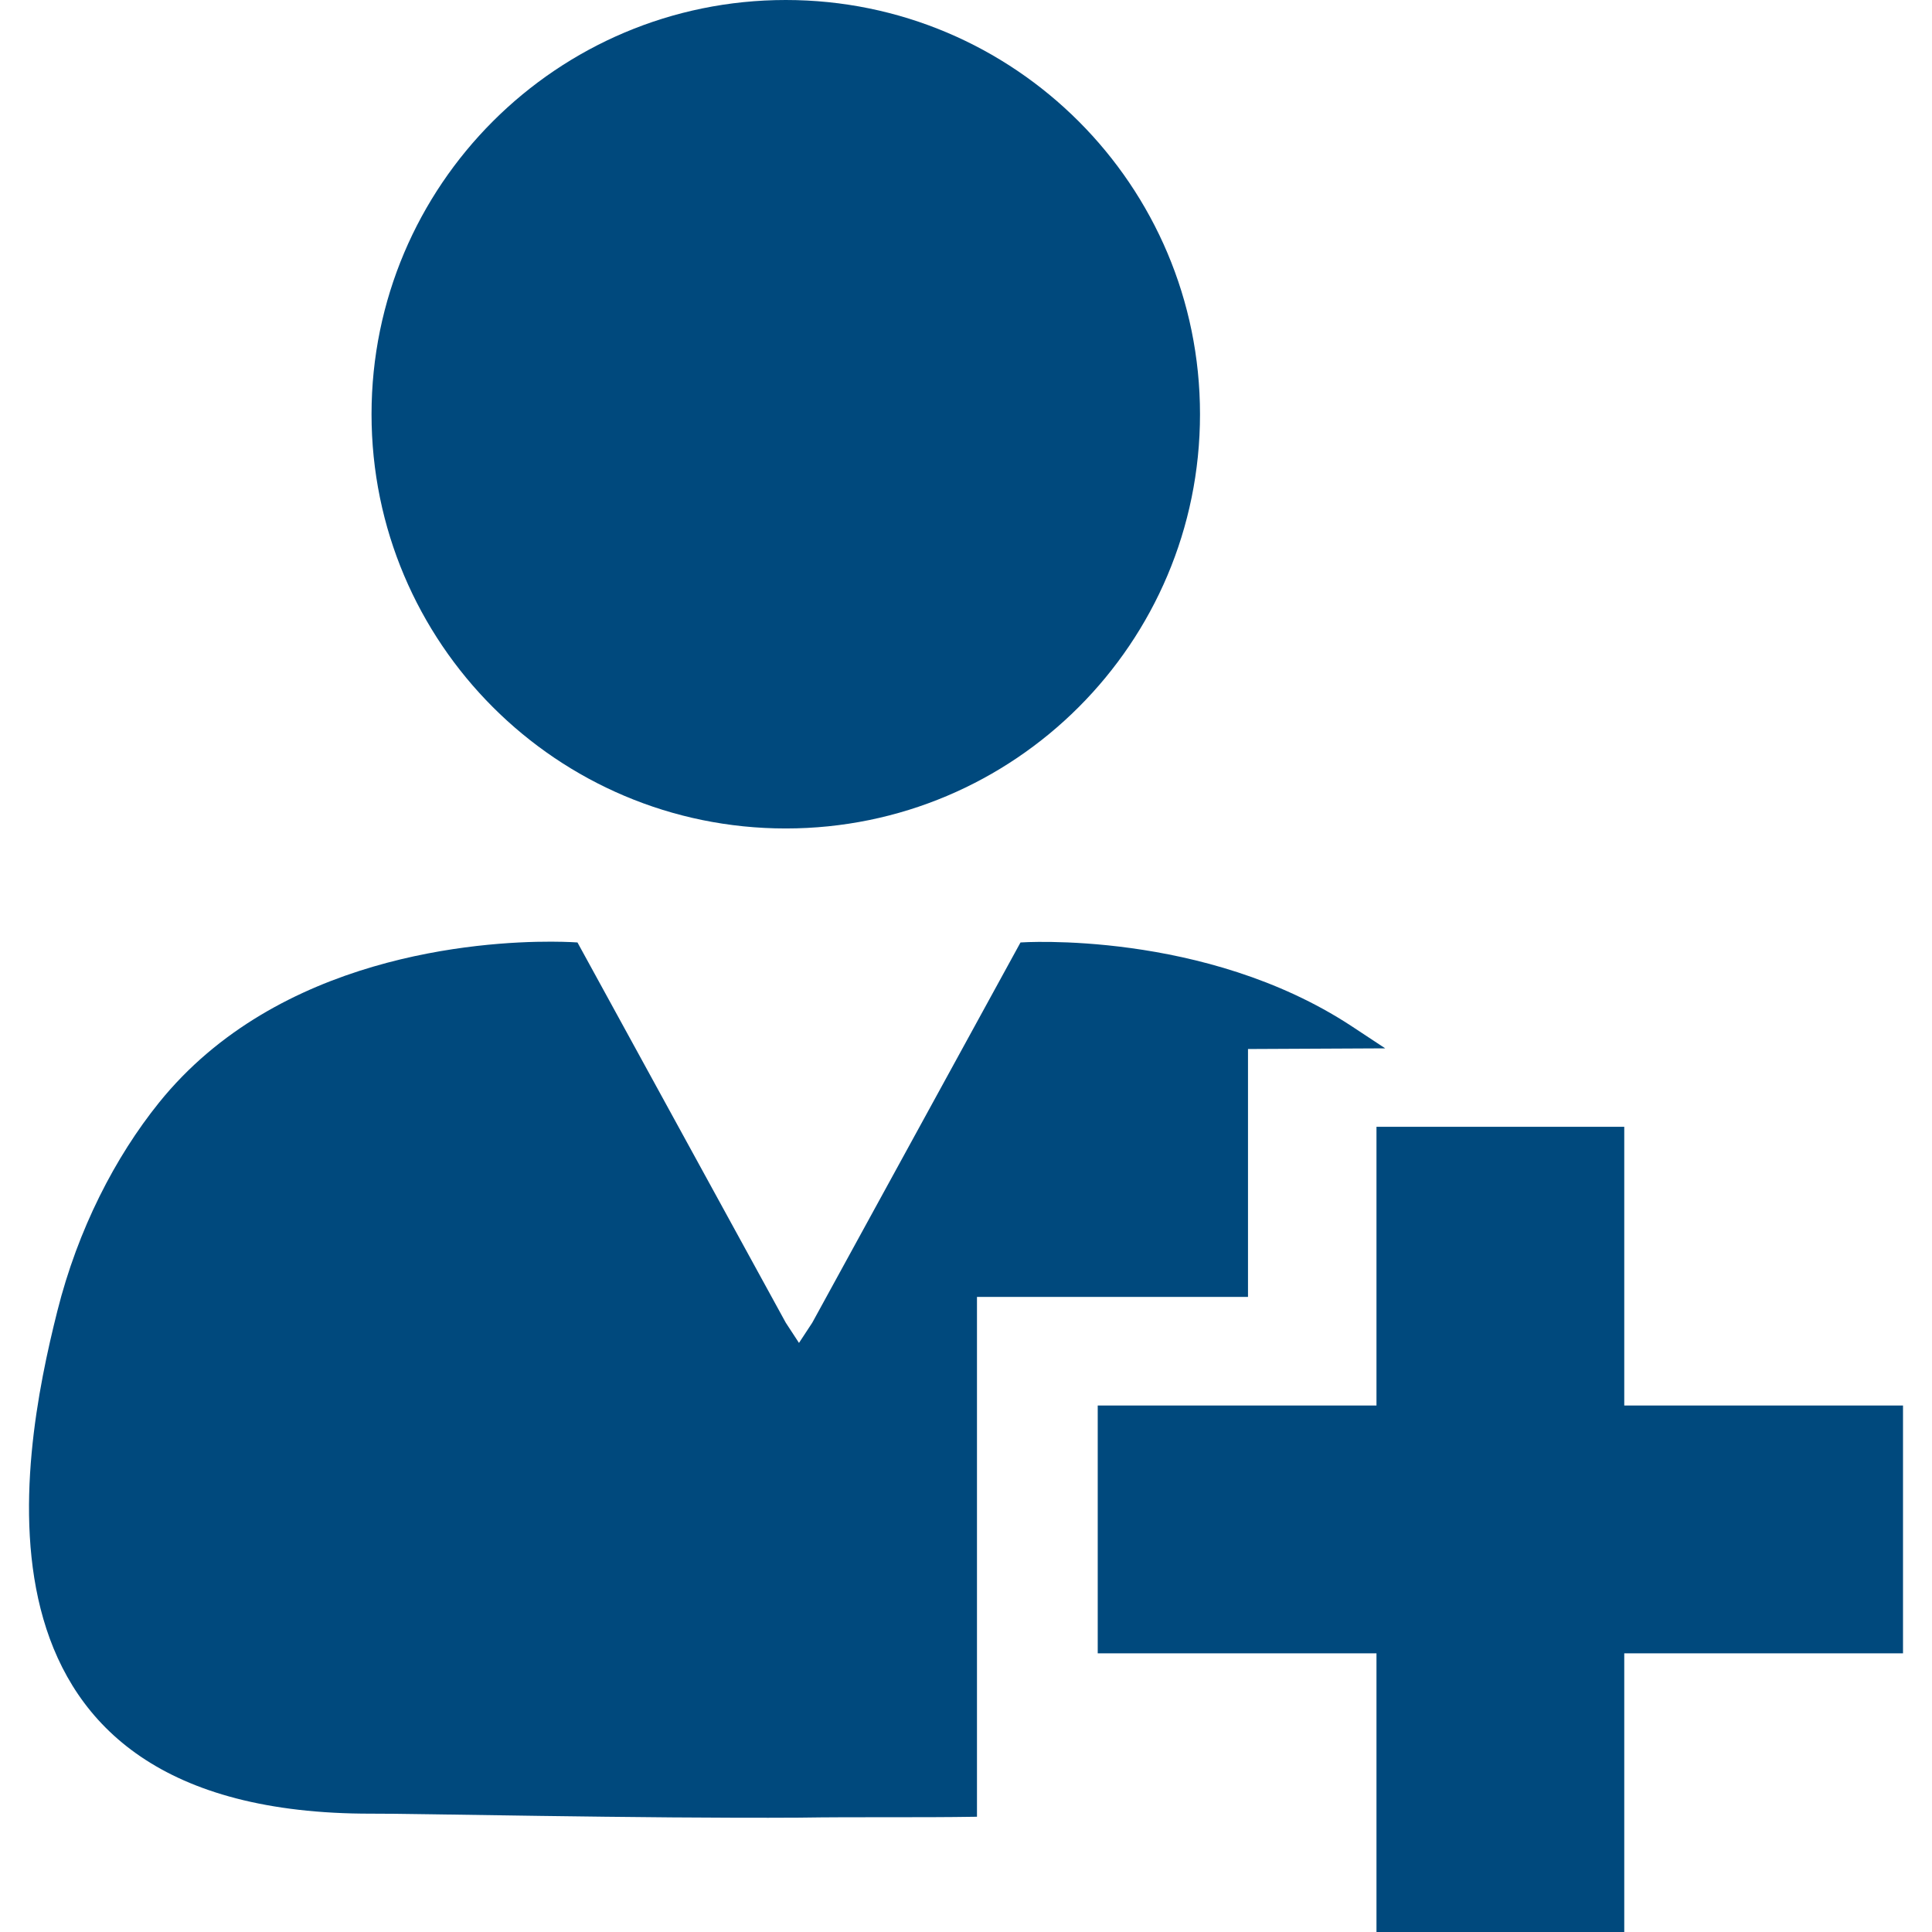
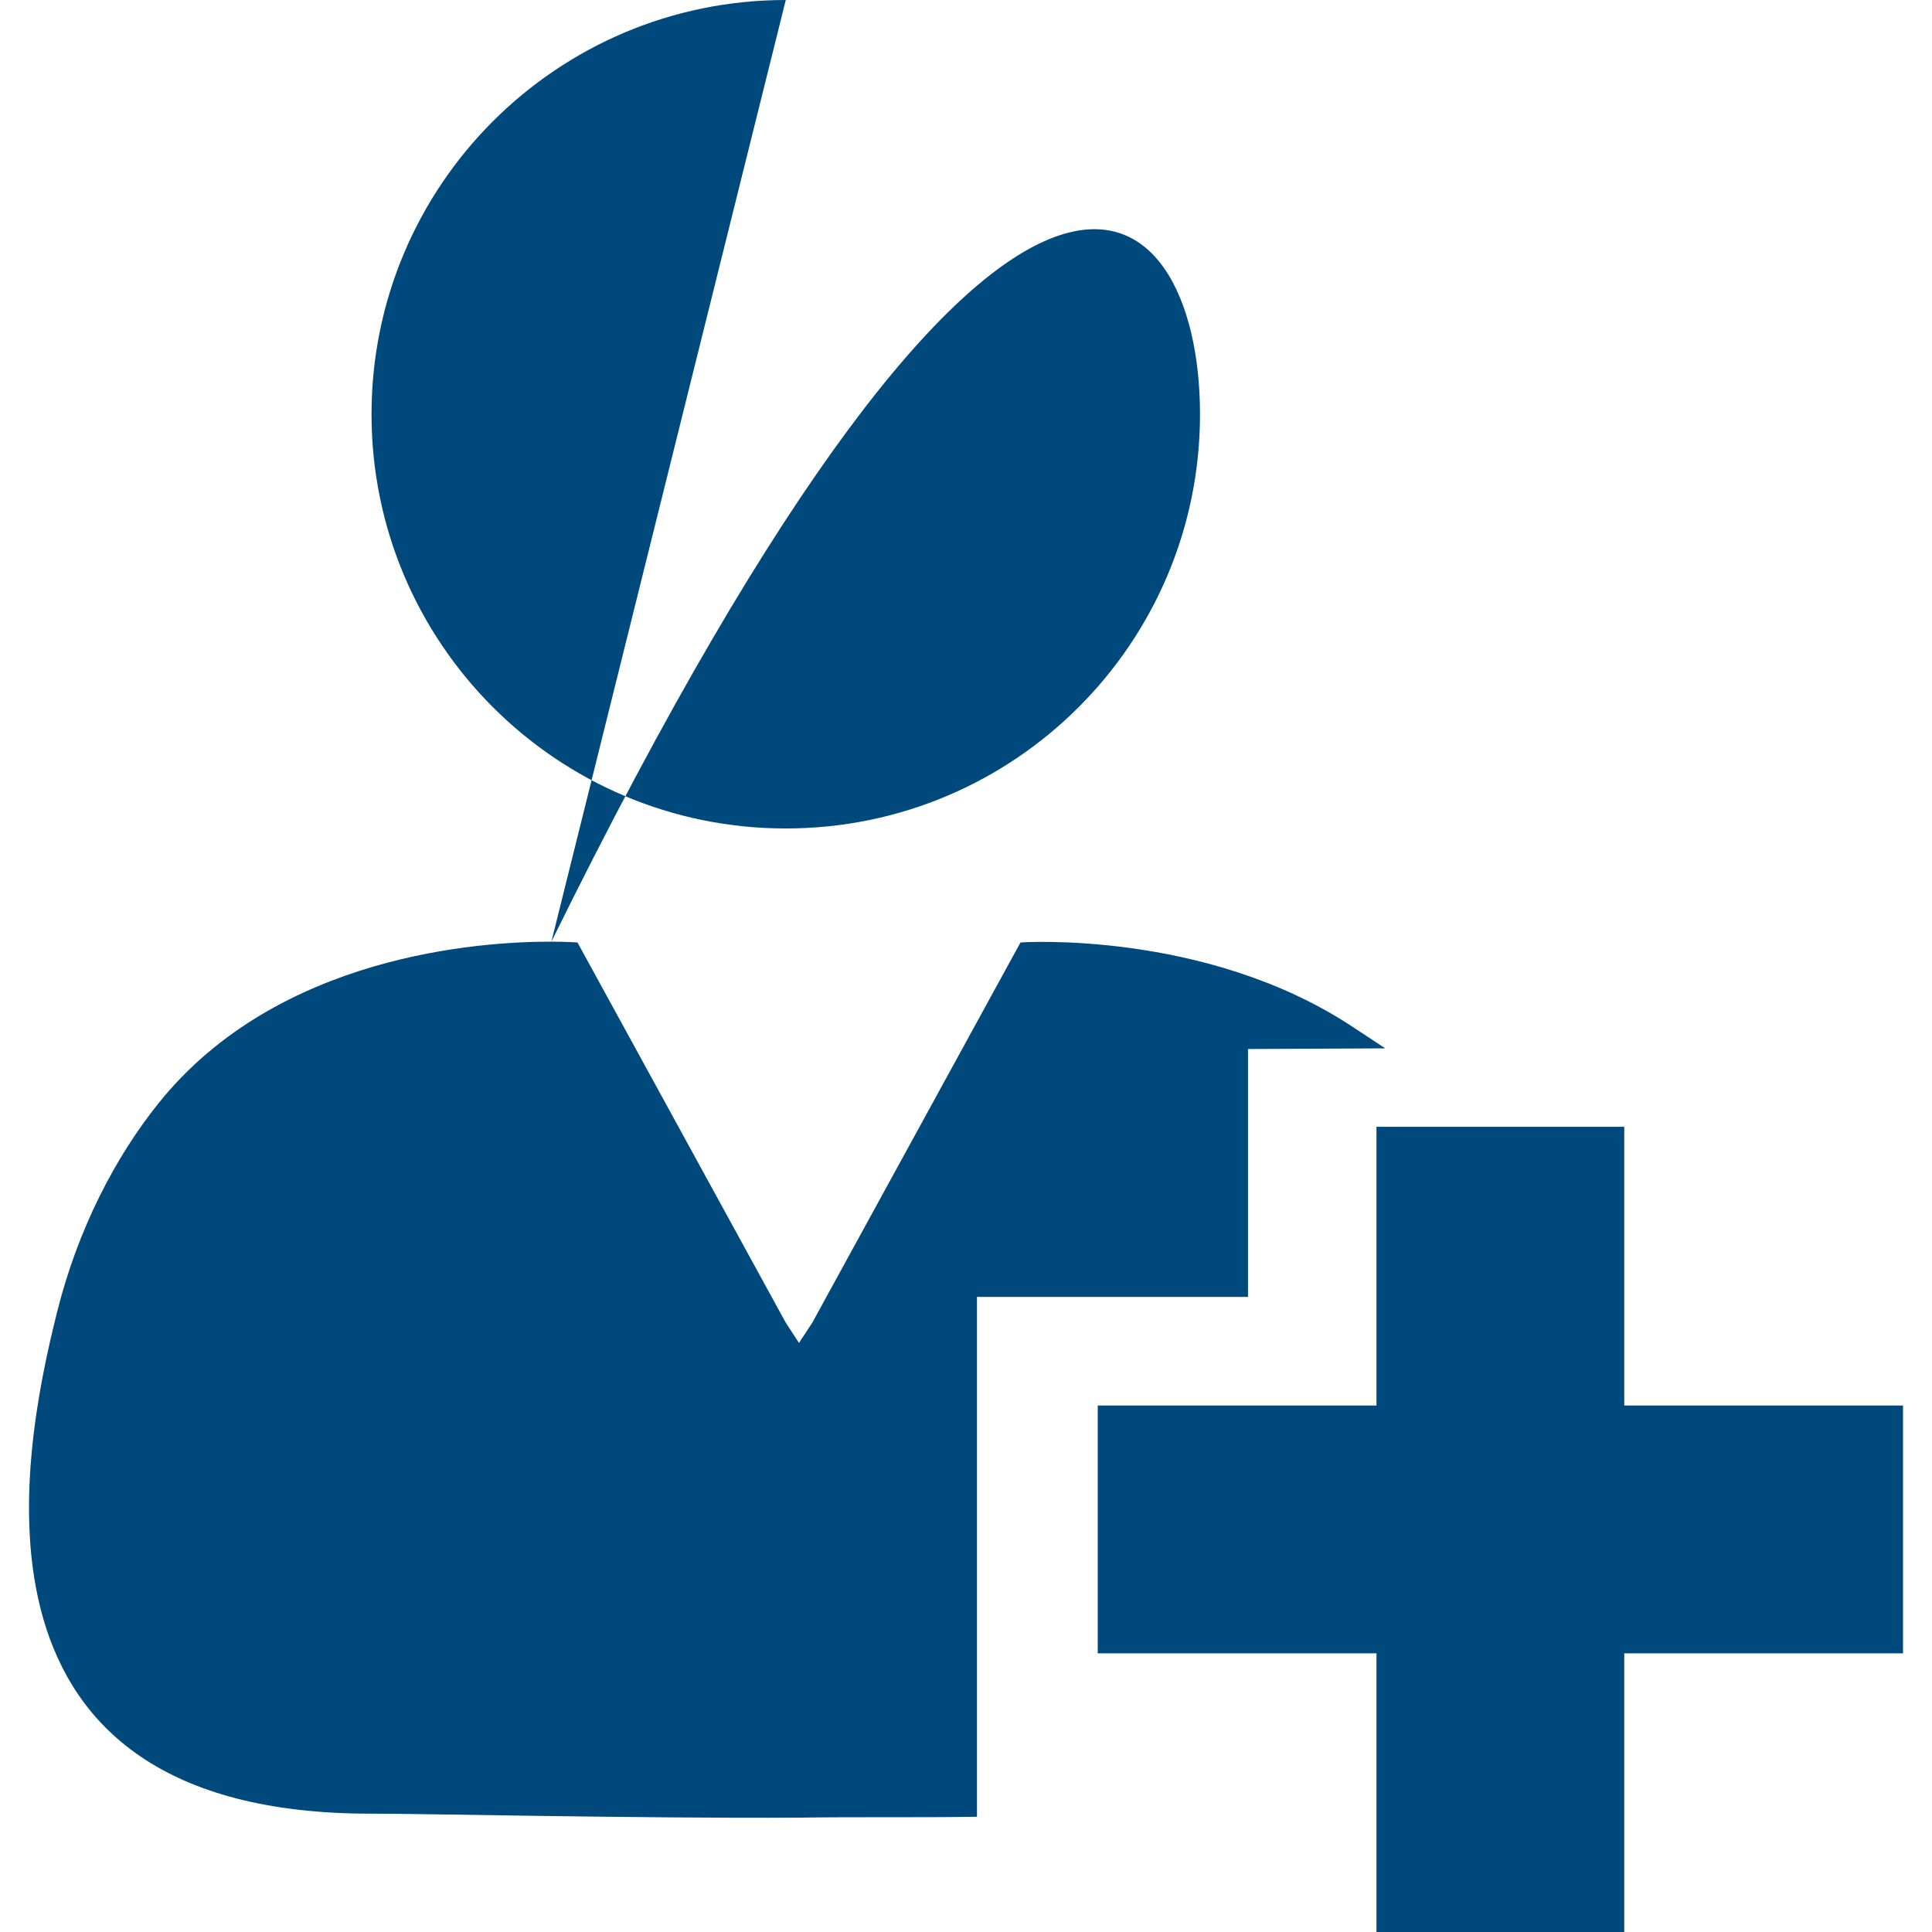
<svg xmlns="http://www.w3.org/2000/svg" height="40" width="40" viewBox="0 0 40 40">
  <g>
-     <path id="path1" transform="rotate(0,20,20) translate(0.601,0) scale(1.25,1.25)  " fill="#00497D" d="M22.318,18.663L26.422,18.663 26.422,23.28 31.039,23.28 31.039,27.384 26.422,27.384 26.422,32.001 22.318,32.001 22.318,27.384 17.701,27.384 17.701,23.28 22.318,23.28z M8.652,15.597C8.926,15.598,9.084,15.61,9.084,15.61L12.534,21.908 12.753,22.243 12.973,21.908 16.422,15.61C16.422,15.61,19.466,15.398,21.899,16.992L22.463,17.364 20.19,17.375 20.19,21.481 15.701,21.481 15.701,30.091C14.688,30.107 13.741,30.091 12.753,30.106 10.162,30.122 6.296,30.035 5.673,30.04 -1.259,30.052 -0.156,24.2 0.468,21.719 0.81,20.355 1.43,19.161 2.153,18.263 4.124,15.817 7.468,15.594 8.652,15.597z M12.534,0C16.323,0 19.395,3.072 19.395,6.861 19.395,10.65 16.323,13.722 12.534,13.722 8.745,13.722 5.673,10.65 5.673,6.861 5.673,3.072 8.745,0 12.534,0z" />
+     <path id="path1" transform="rotate(0,20,20) translate(0.601,0) scale(1.25,1.25)  " fill="#00497D" d="M22.318,18.663L26.422,18.663 26.422,23.28 31.039,23.28 31.039,27.384 26.422,27.384 26.422,32.001 22.318,32.001 22.318,27.384 17.701,27.384 17.701,23.28 22.318,23.28z M8.652,15.597C8.926,15.598,9.084,15.61,9.084,15.61L12.534,21.908 12.753,22.243 12.973,21.908 16.422,15.61C16.422,15.61,19.466,15.398,21.899,16.992L22.463,17.364 20.19,17.375 20.19,21.481 15.701,21.481 15.701,30.091C14.688,30.107 13.741,30.091 12.753,30.106 10.162,30.122 6.296,30.035 5.673,30.04 -1.259,30.052 -0.156,24.2 0.468,21.719 0.81,20.355 1.43,19.161 2.153,18.263 4.124,15.817 7.468,15.594 8.652,15.597z C16.323,0 19.395,3.072 19.395,6.861 19.395,10.65 16.323,13.722 12.534,13.722 8.745,13.722 5.673,10.65 5.673,6.861 5.673,3.072 8.745,0 12.534,0z" />
  </g>
</svg>